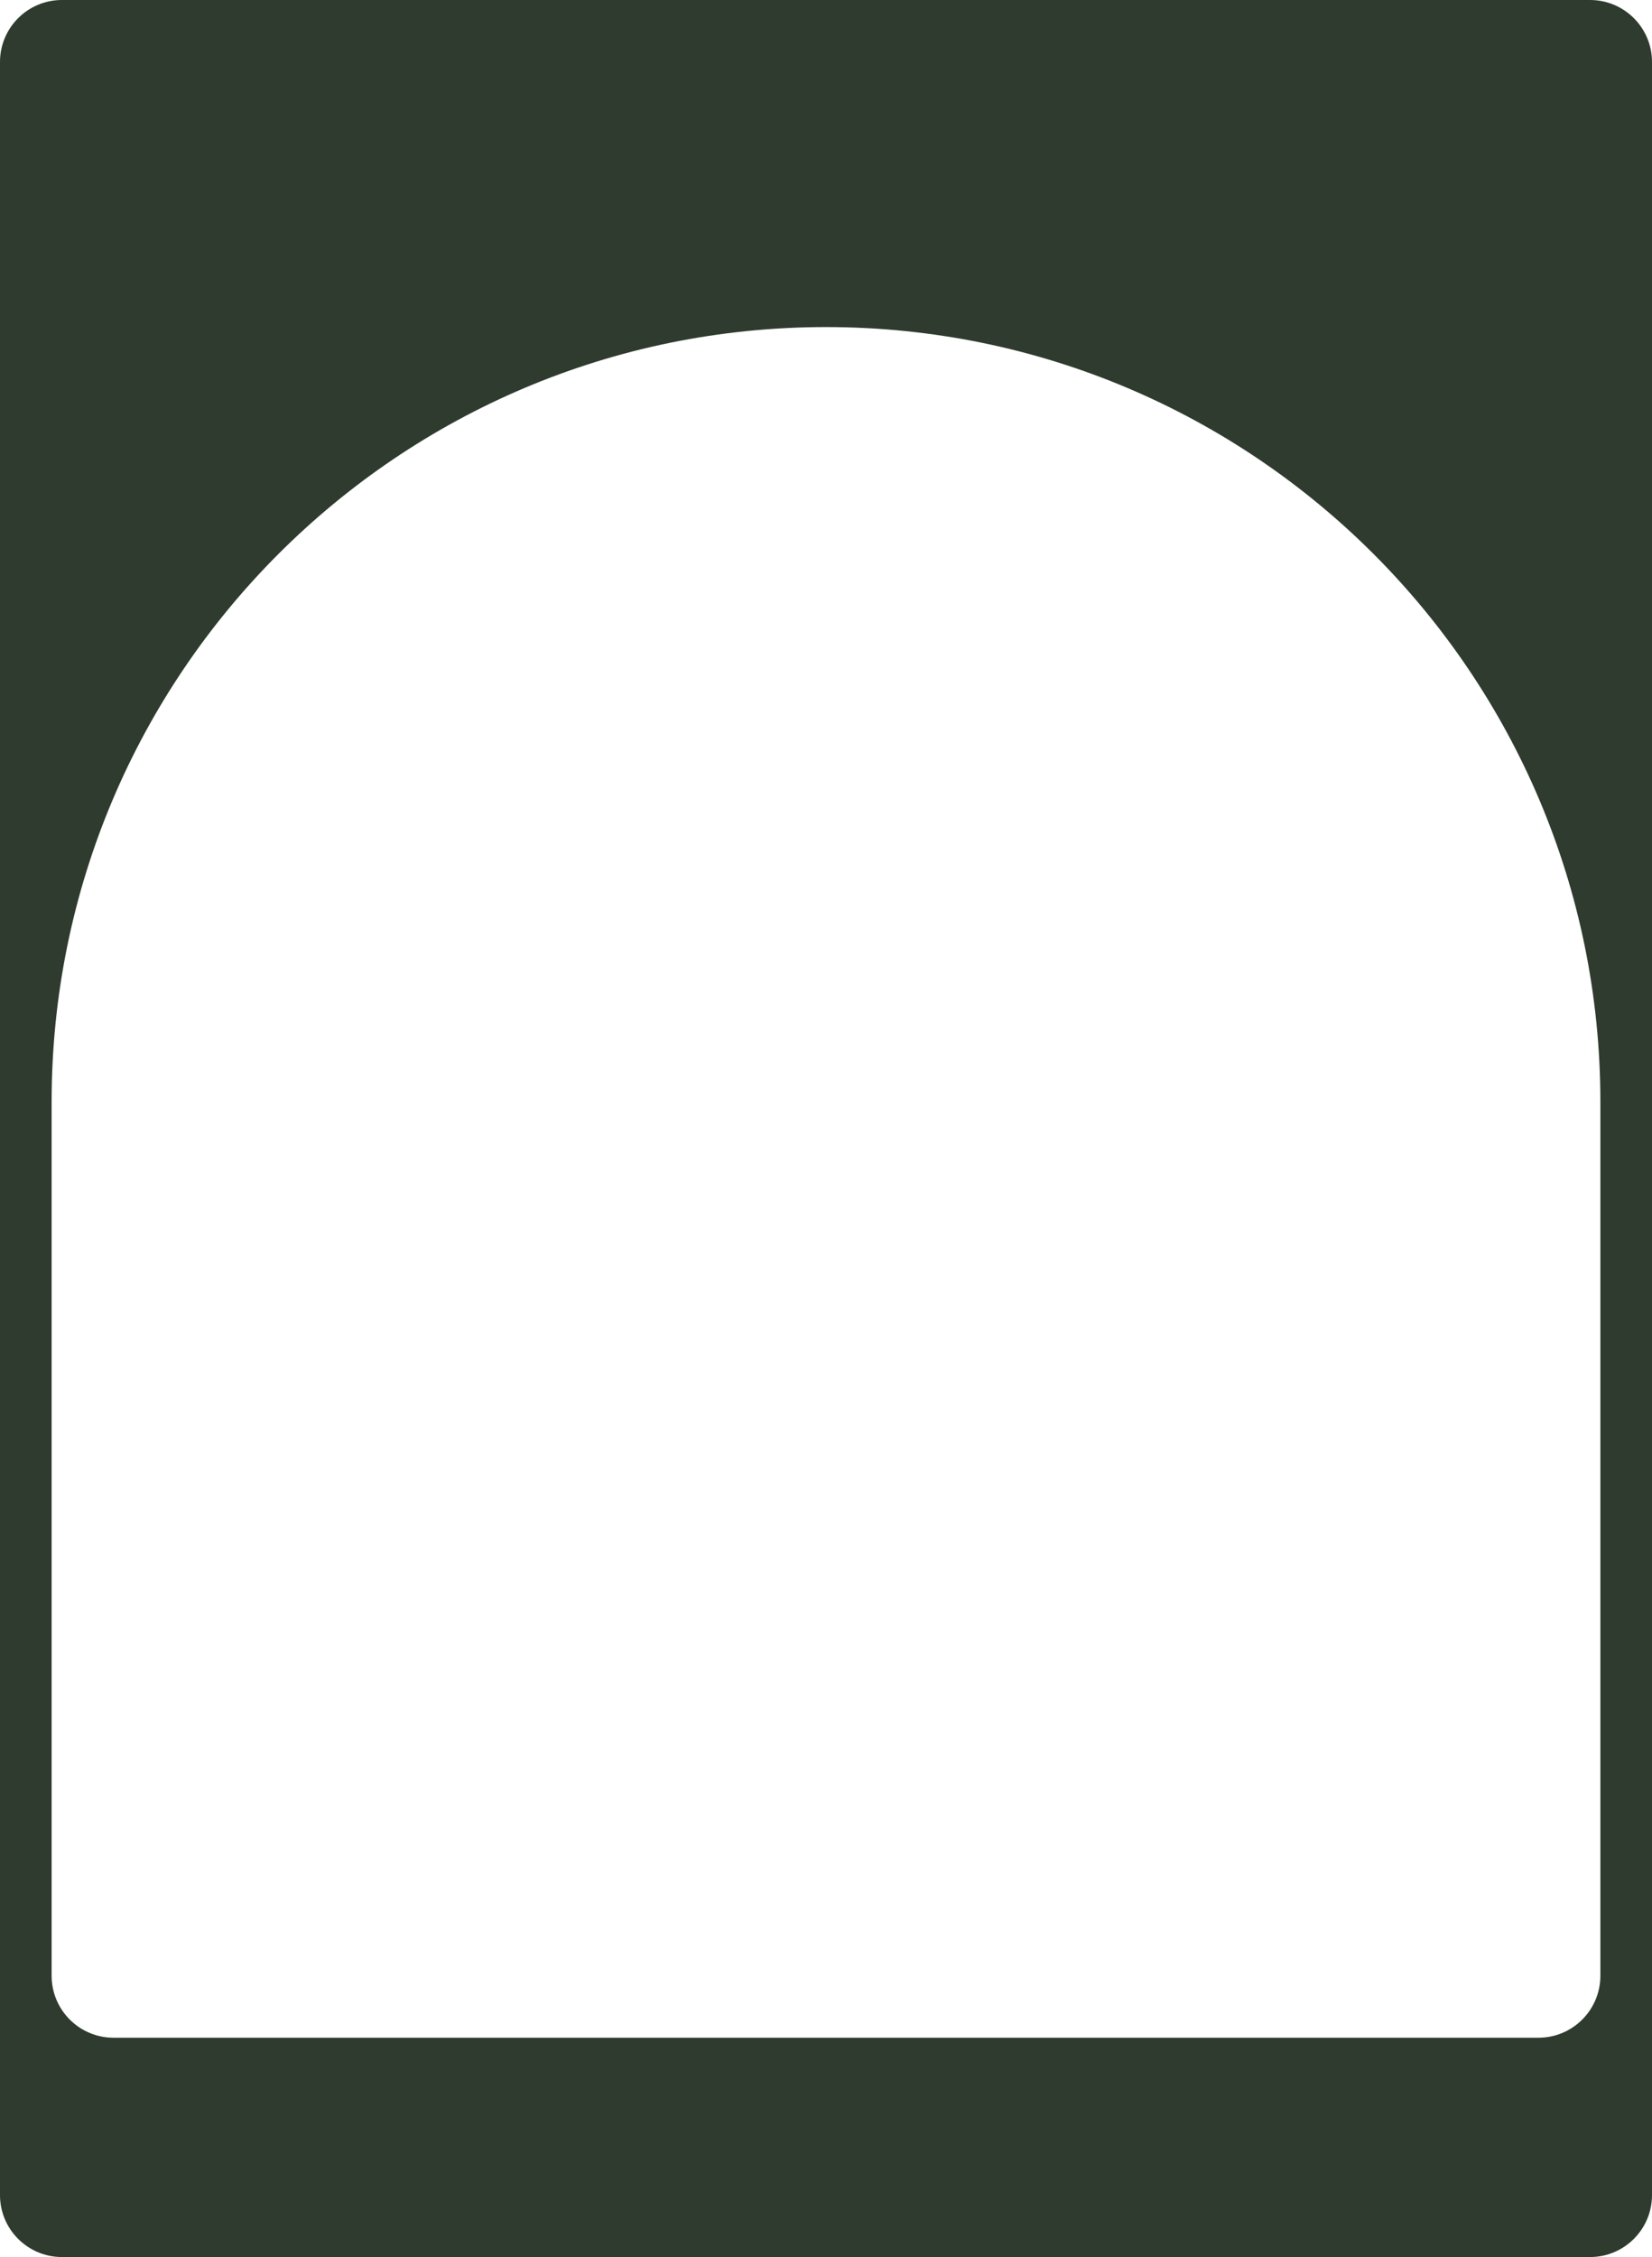
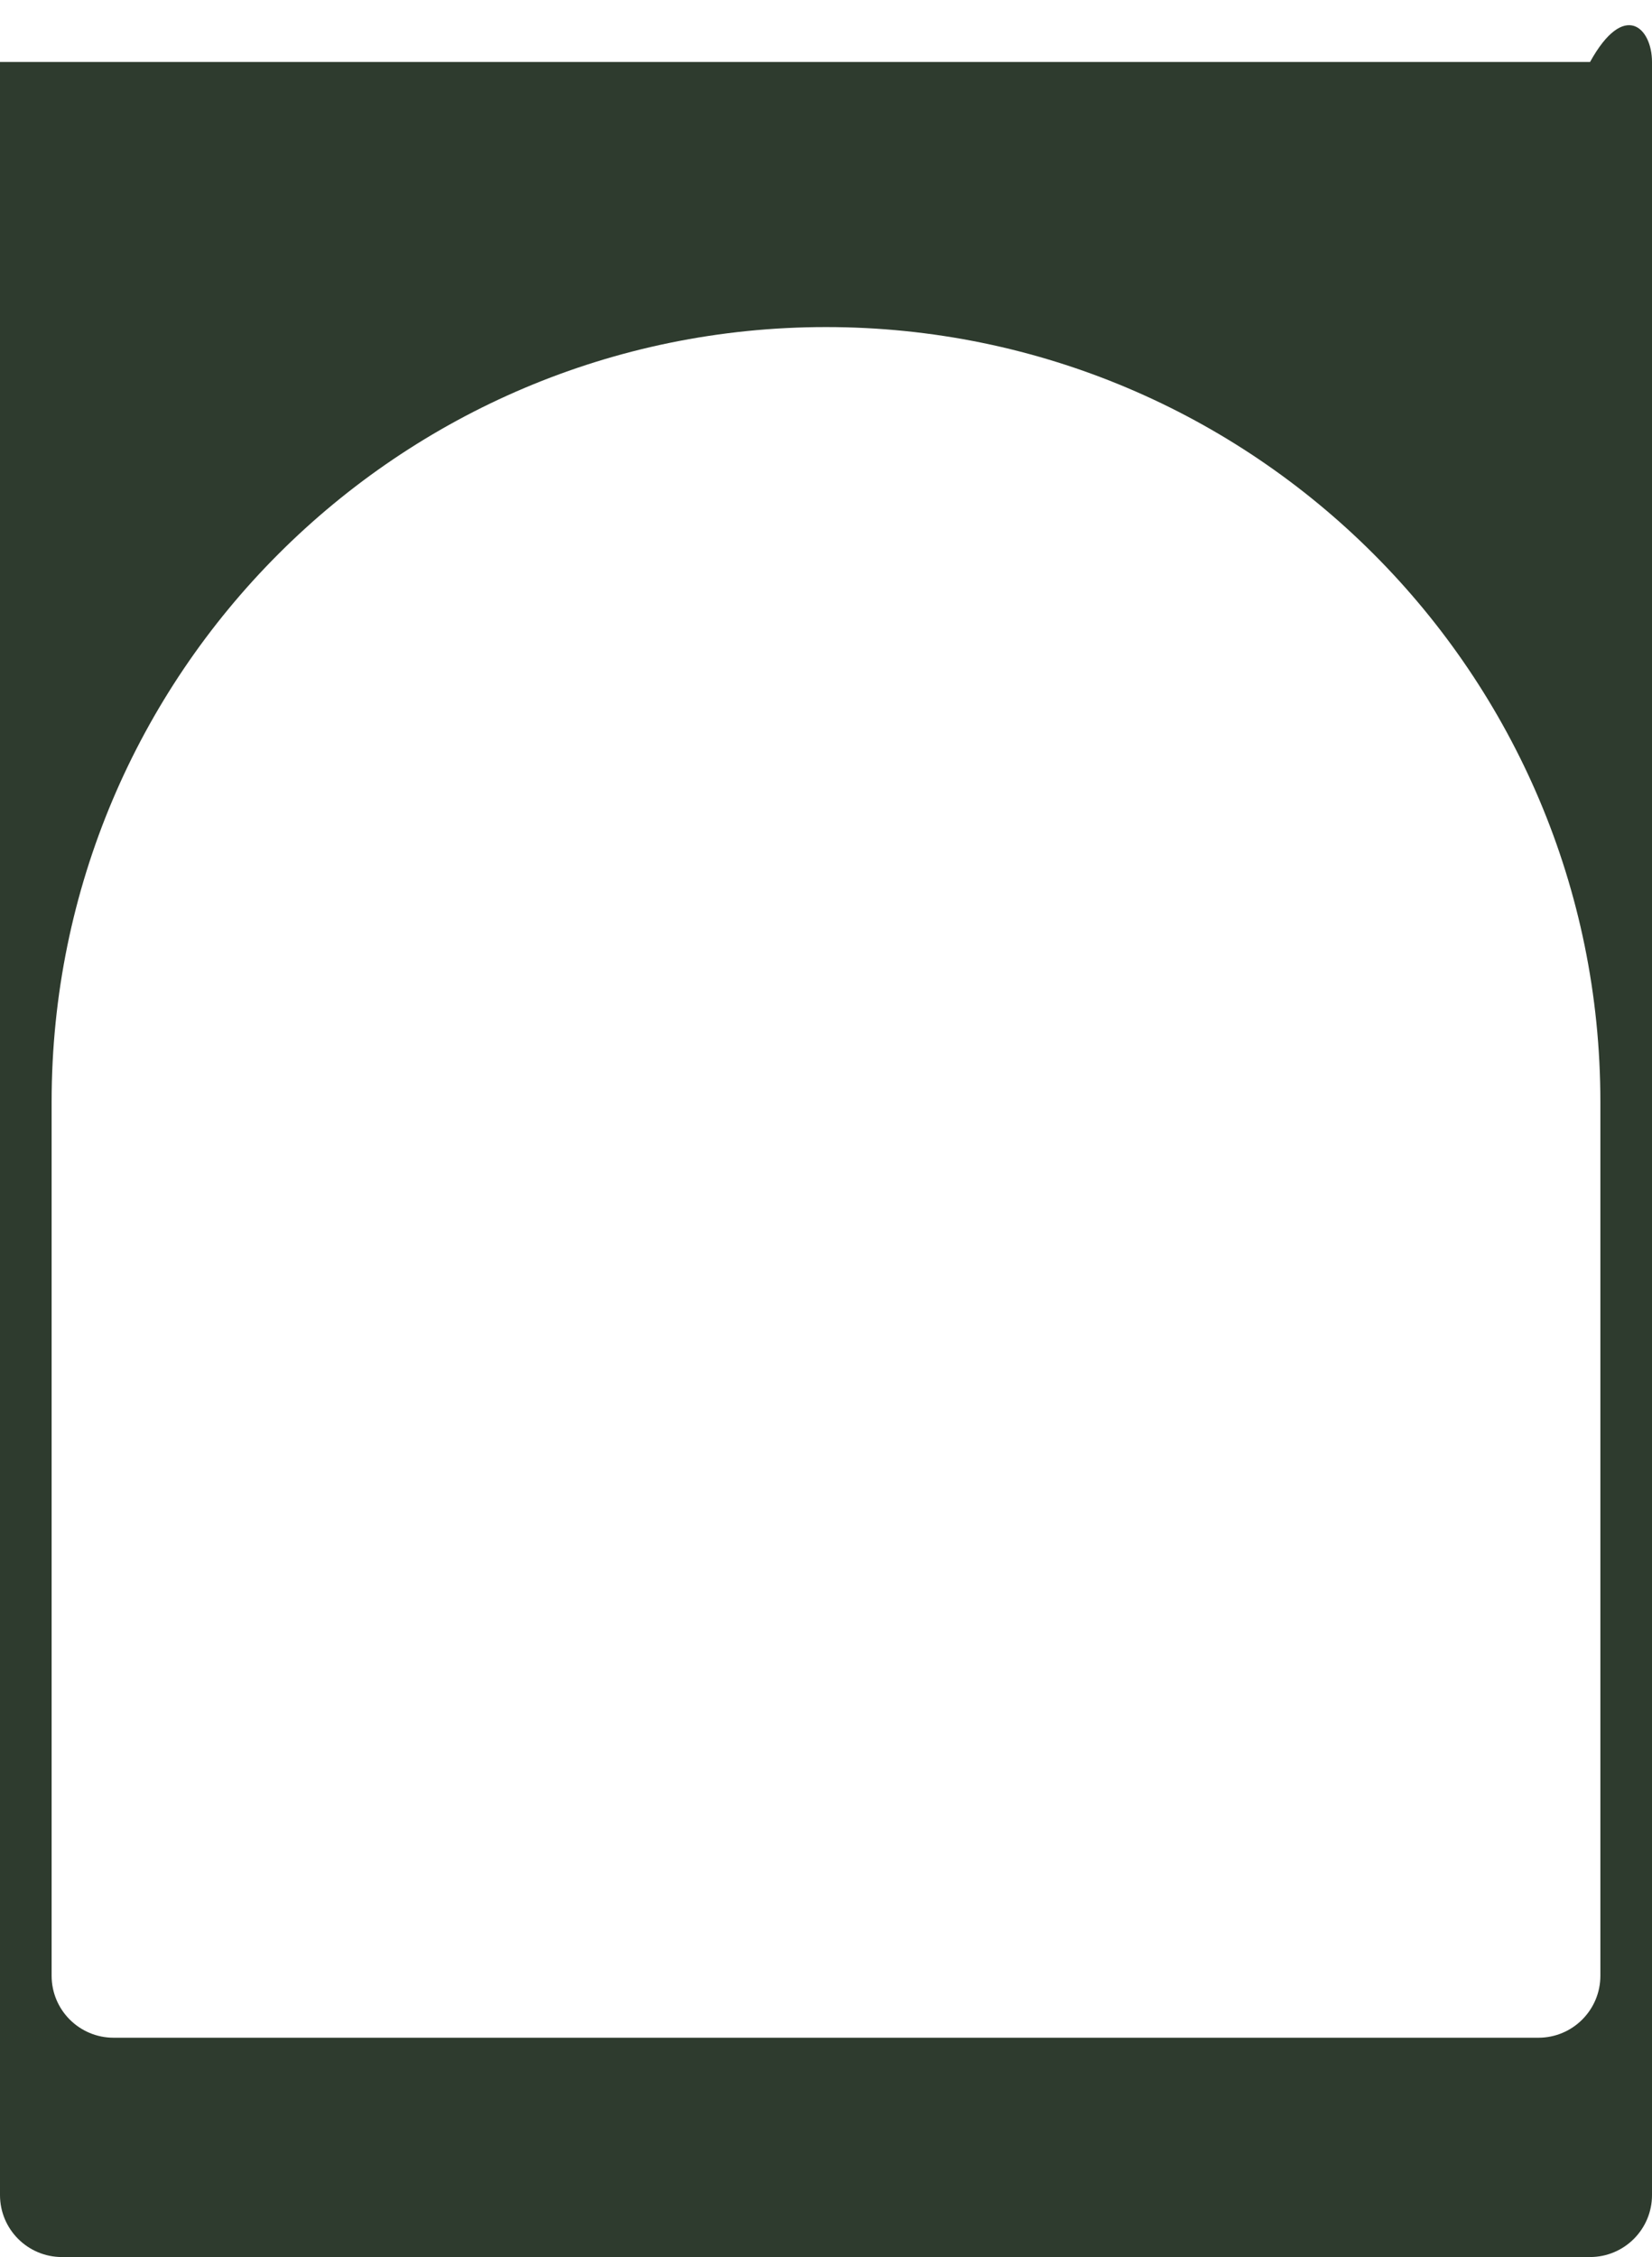
<svg xmlns="http://www.w3.org/2000/svg" width="320" height="437" viewBox="0 0 320 437" fill="none">
-   <path d="M320 425C320 431.627 314.627 437 308 437H12C5.373 437 0 431.627 0 425V12C0 5.373 5.373 0 12 0H308C314.627 0 320 5.373 320 12V425ZM160 63.326C77.157 63.326 10 130.483 10 213.326V382.537C10 389.165 15.373 394.537 22 394.537H298C304.627 394.537 310 389.165 310 382.537V213.326C310 130.483 242.843 63.326 160 63.326Z" fill="#2E3B2E" />
+   <path d="M320 425C320 431.627 314.627 437 308 437H12C5.373 437 0 431.627 0 425V12H308C314.627 0 320 5.373 320 12V425ZM160 63.326C77.157 63.326 10 130.483 10 213.326V382.537C10 389.165 15.373 394.537 22 394.537H298C304.627 394.537 310 389.165 310 382.537V213.326C310 130.483 242.843 63.326 160 63.326Z" fill="#2E3B2E" />
</svg>